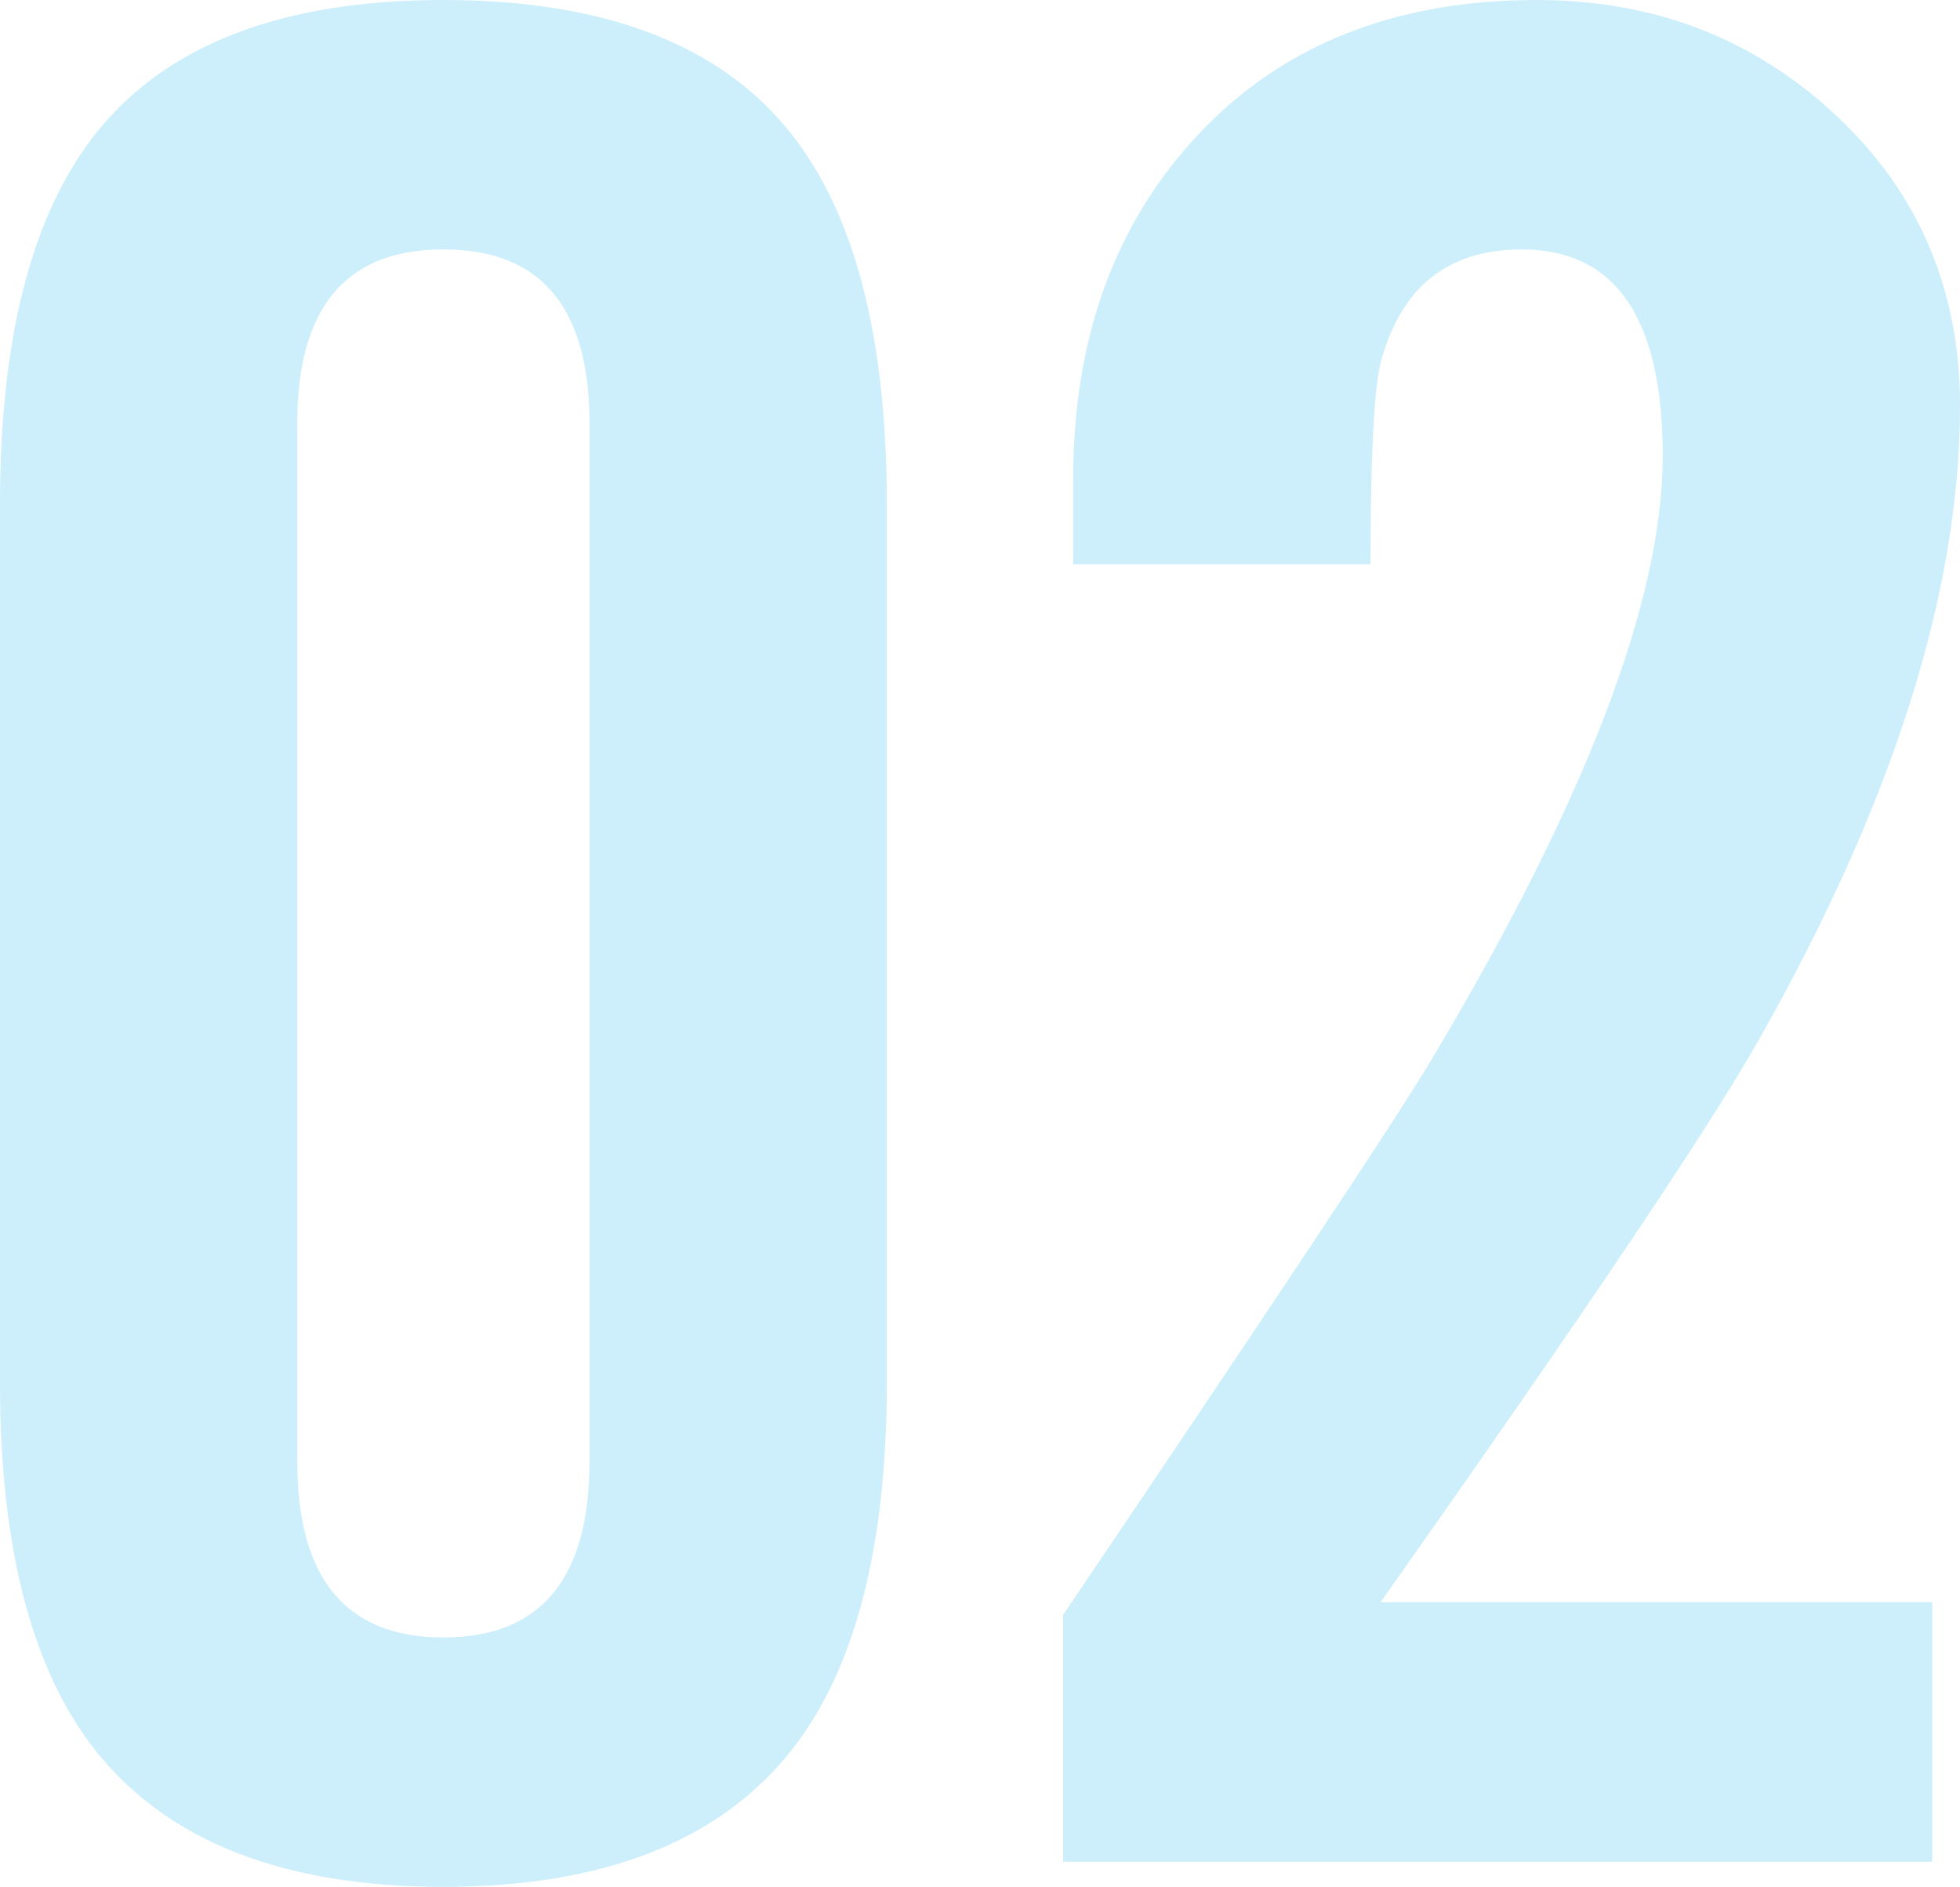
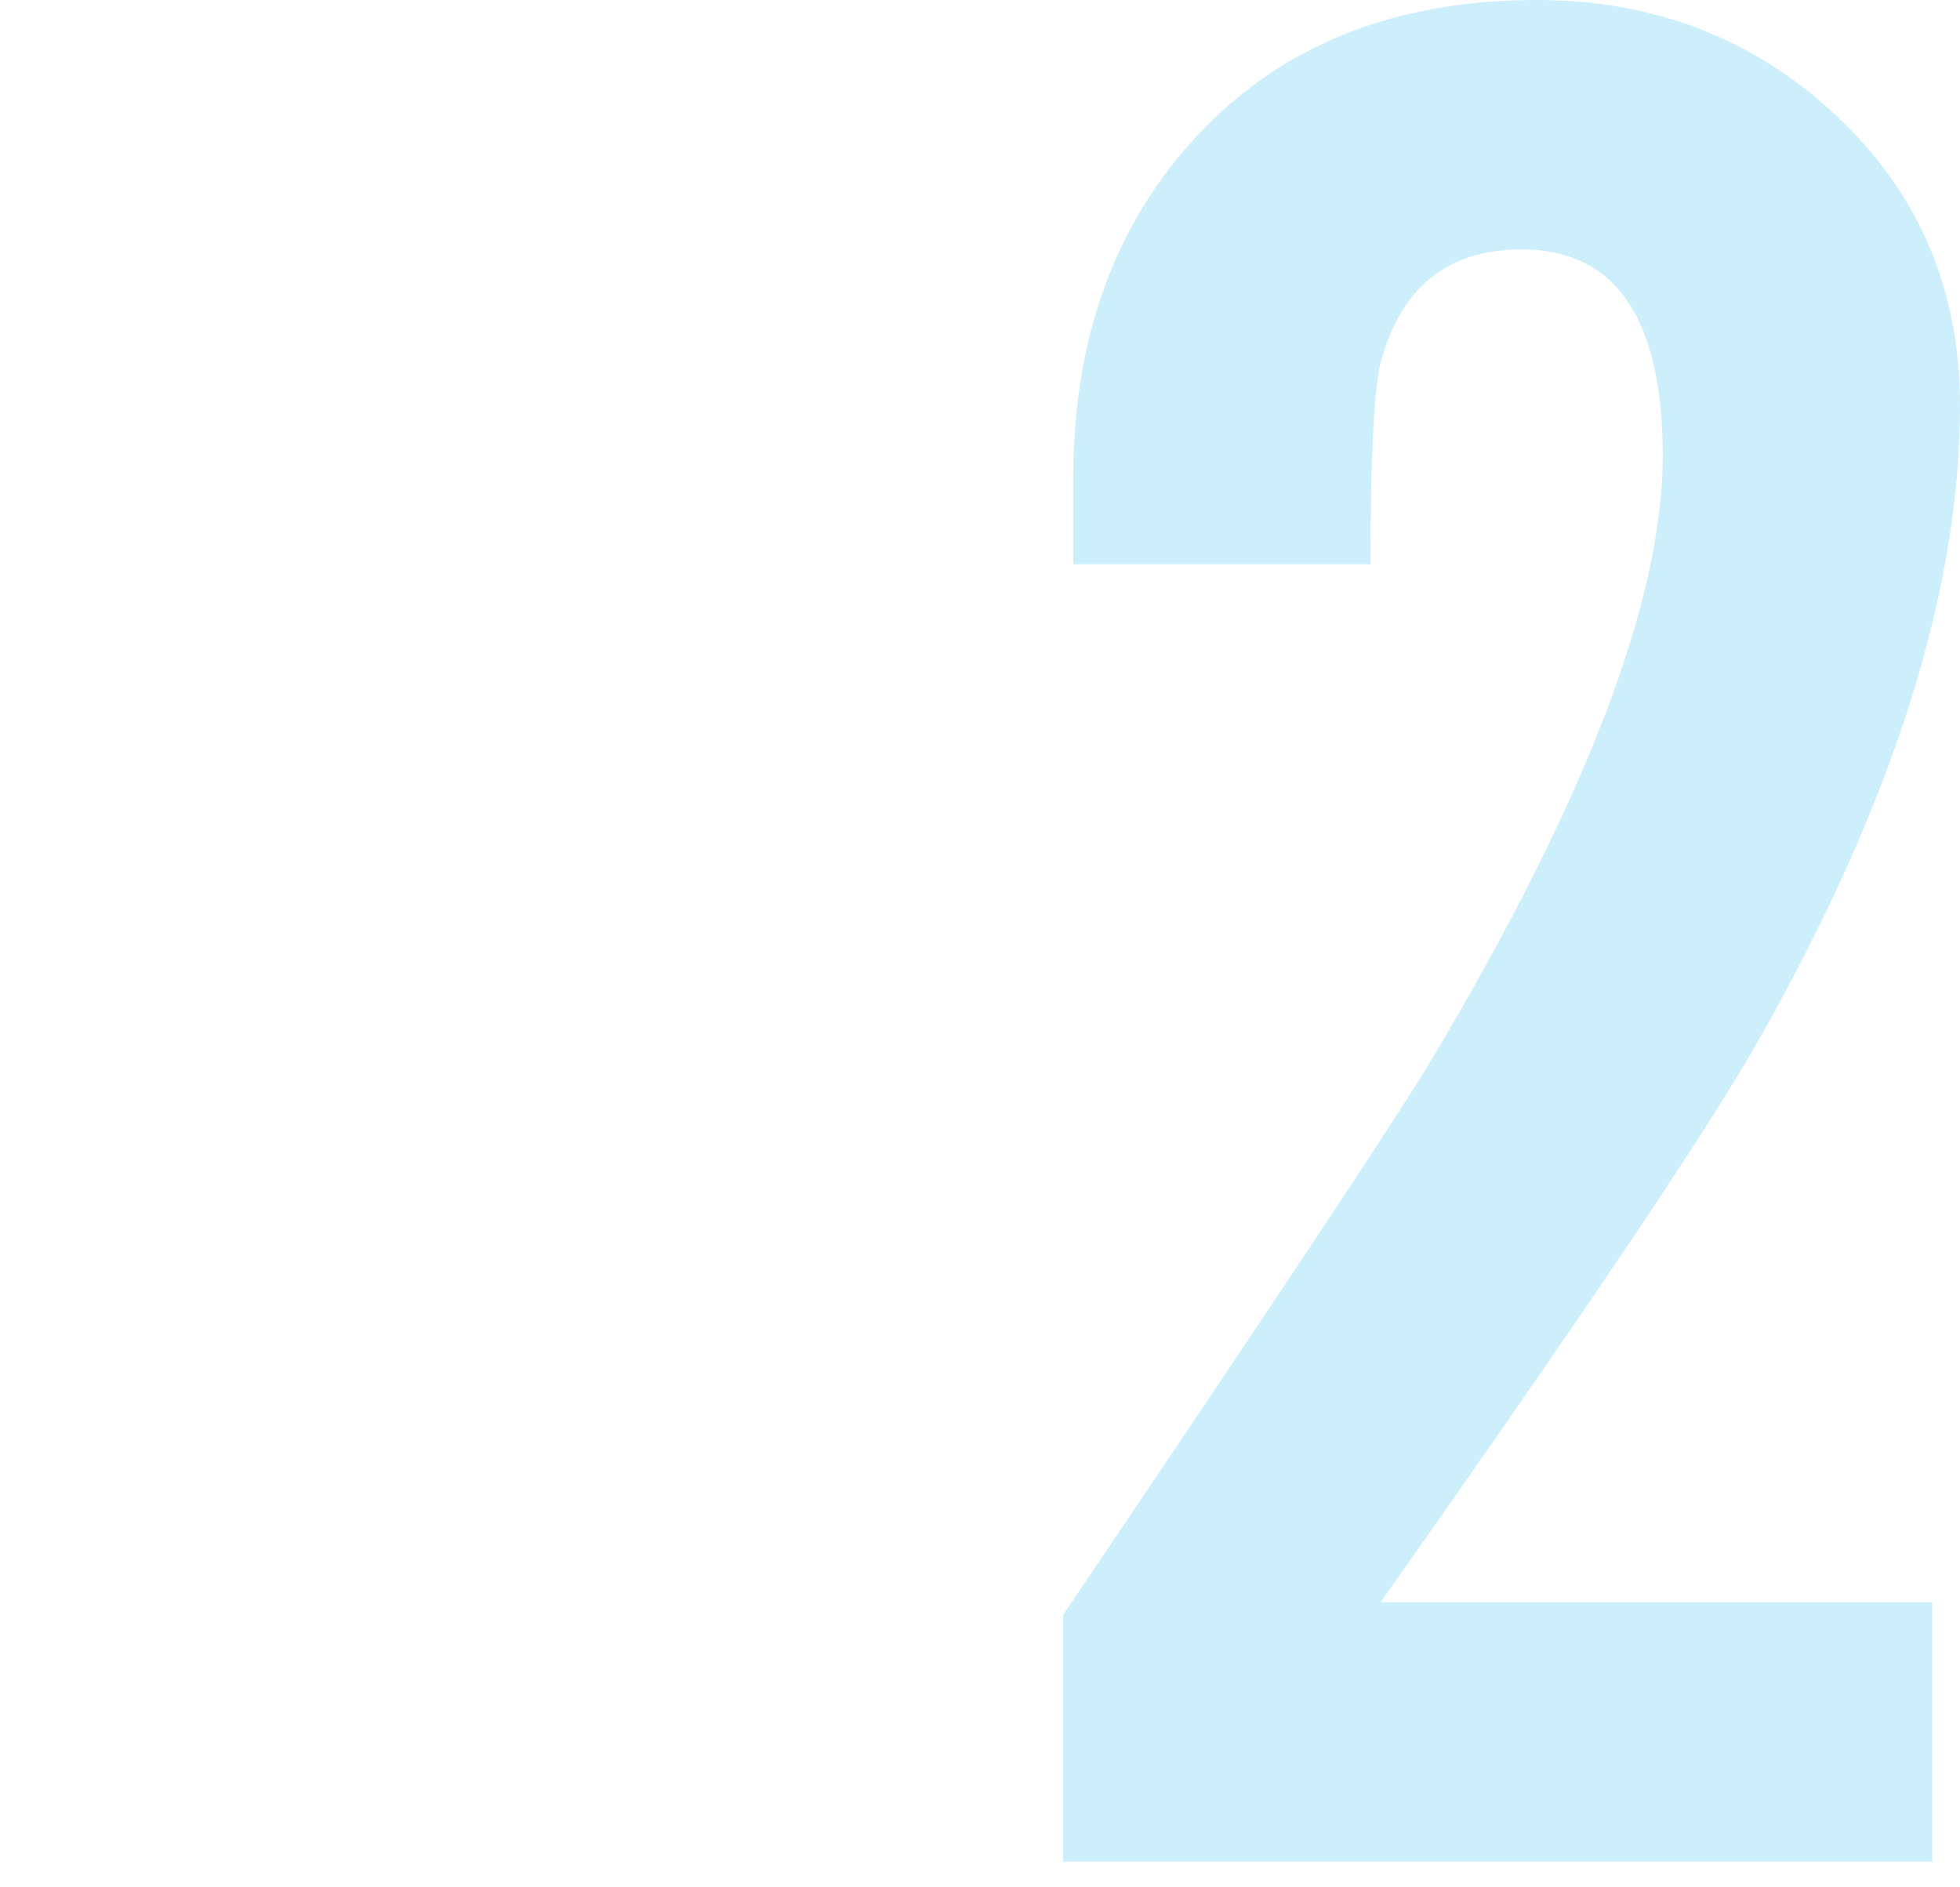
<svg xmlns="http://www.w3.org/2000/svg" id="_レイヤー_2" data-name="レイヤー 2" viewBox="0 0 101.139 97.37">
  <defs>
    <style>
      .cls-1 {
        fill: rgba(1, 175, 236, 0.2);
      }
    </style>
  </defs>
  <g id="_レイヤー_2-2" data-name=" レイヤー 2">
    <g id="_レイヤー_1-2" data-name=" レイヤー 1-2">
      <g>
-         <path class="cls-1" d="m45.76,71.37c0,8.495-1.647,14.82-4.94,18.98-3.728,4.68-9.707,7.019-17.94,7.019s-14.215-2.34-17.94-7.019C1.645,86.19,0,79.865,0,71.37V26C-0,17.42,1.645,11.051,4.94,6.891,8.579,2.298,14.56,0,22.88,0s14.3,2.298,17.94,6.891c3.292,4.16,4.94,10.529,4.94,19.109v45.37h0Zm-15.34,4.03V21.84c0-5.979-2.515-8.97-7.54-8.97s-7.54,2.99-7.54,8.97v53.56c0,6.067,2.513,9.1,7.54,9.1s7.54-3.032,7.54-9.1h0Z" />
        <path class="cls-1" d="m101.139,20.931c0,9.62-3.468,20.54-10.4,32.76-2.6,4.595-9.1,14.257-19.5,28.99h28.47v13.39h-44.85v-12.74c10.832-16.032,17.16-25.565,18.98-28.6,7.973-13.346,11.96-23.745,11.96-31.2,0-7.106-2.427-10.66-7.28-10.66-3.815,0-6.24,1.95-7.28,5.851-.347,1.475-.52,4.939-.52,10.399h-15.34v-4.42c0-7.28,2.166-13.215,6.5-17.81,4.332-4.593,10.14-6.891,17.42-6.891,6.065,0,11.223,1.995,15.47,5.981,4.245,3.987,6.37,8.97,6.37,14.95Z" />
      </g>
    </g>
  </g>
</svg>